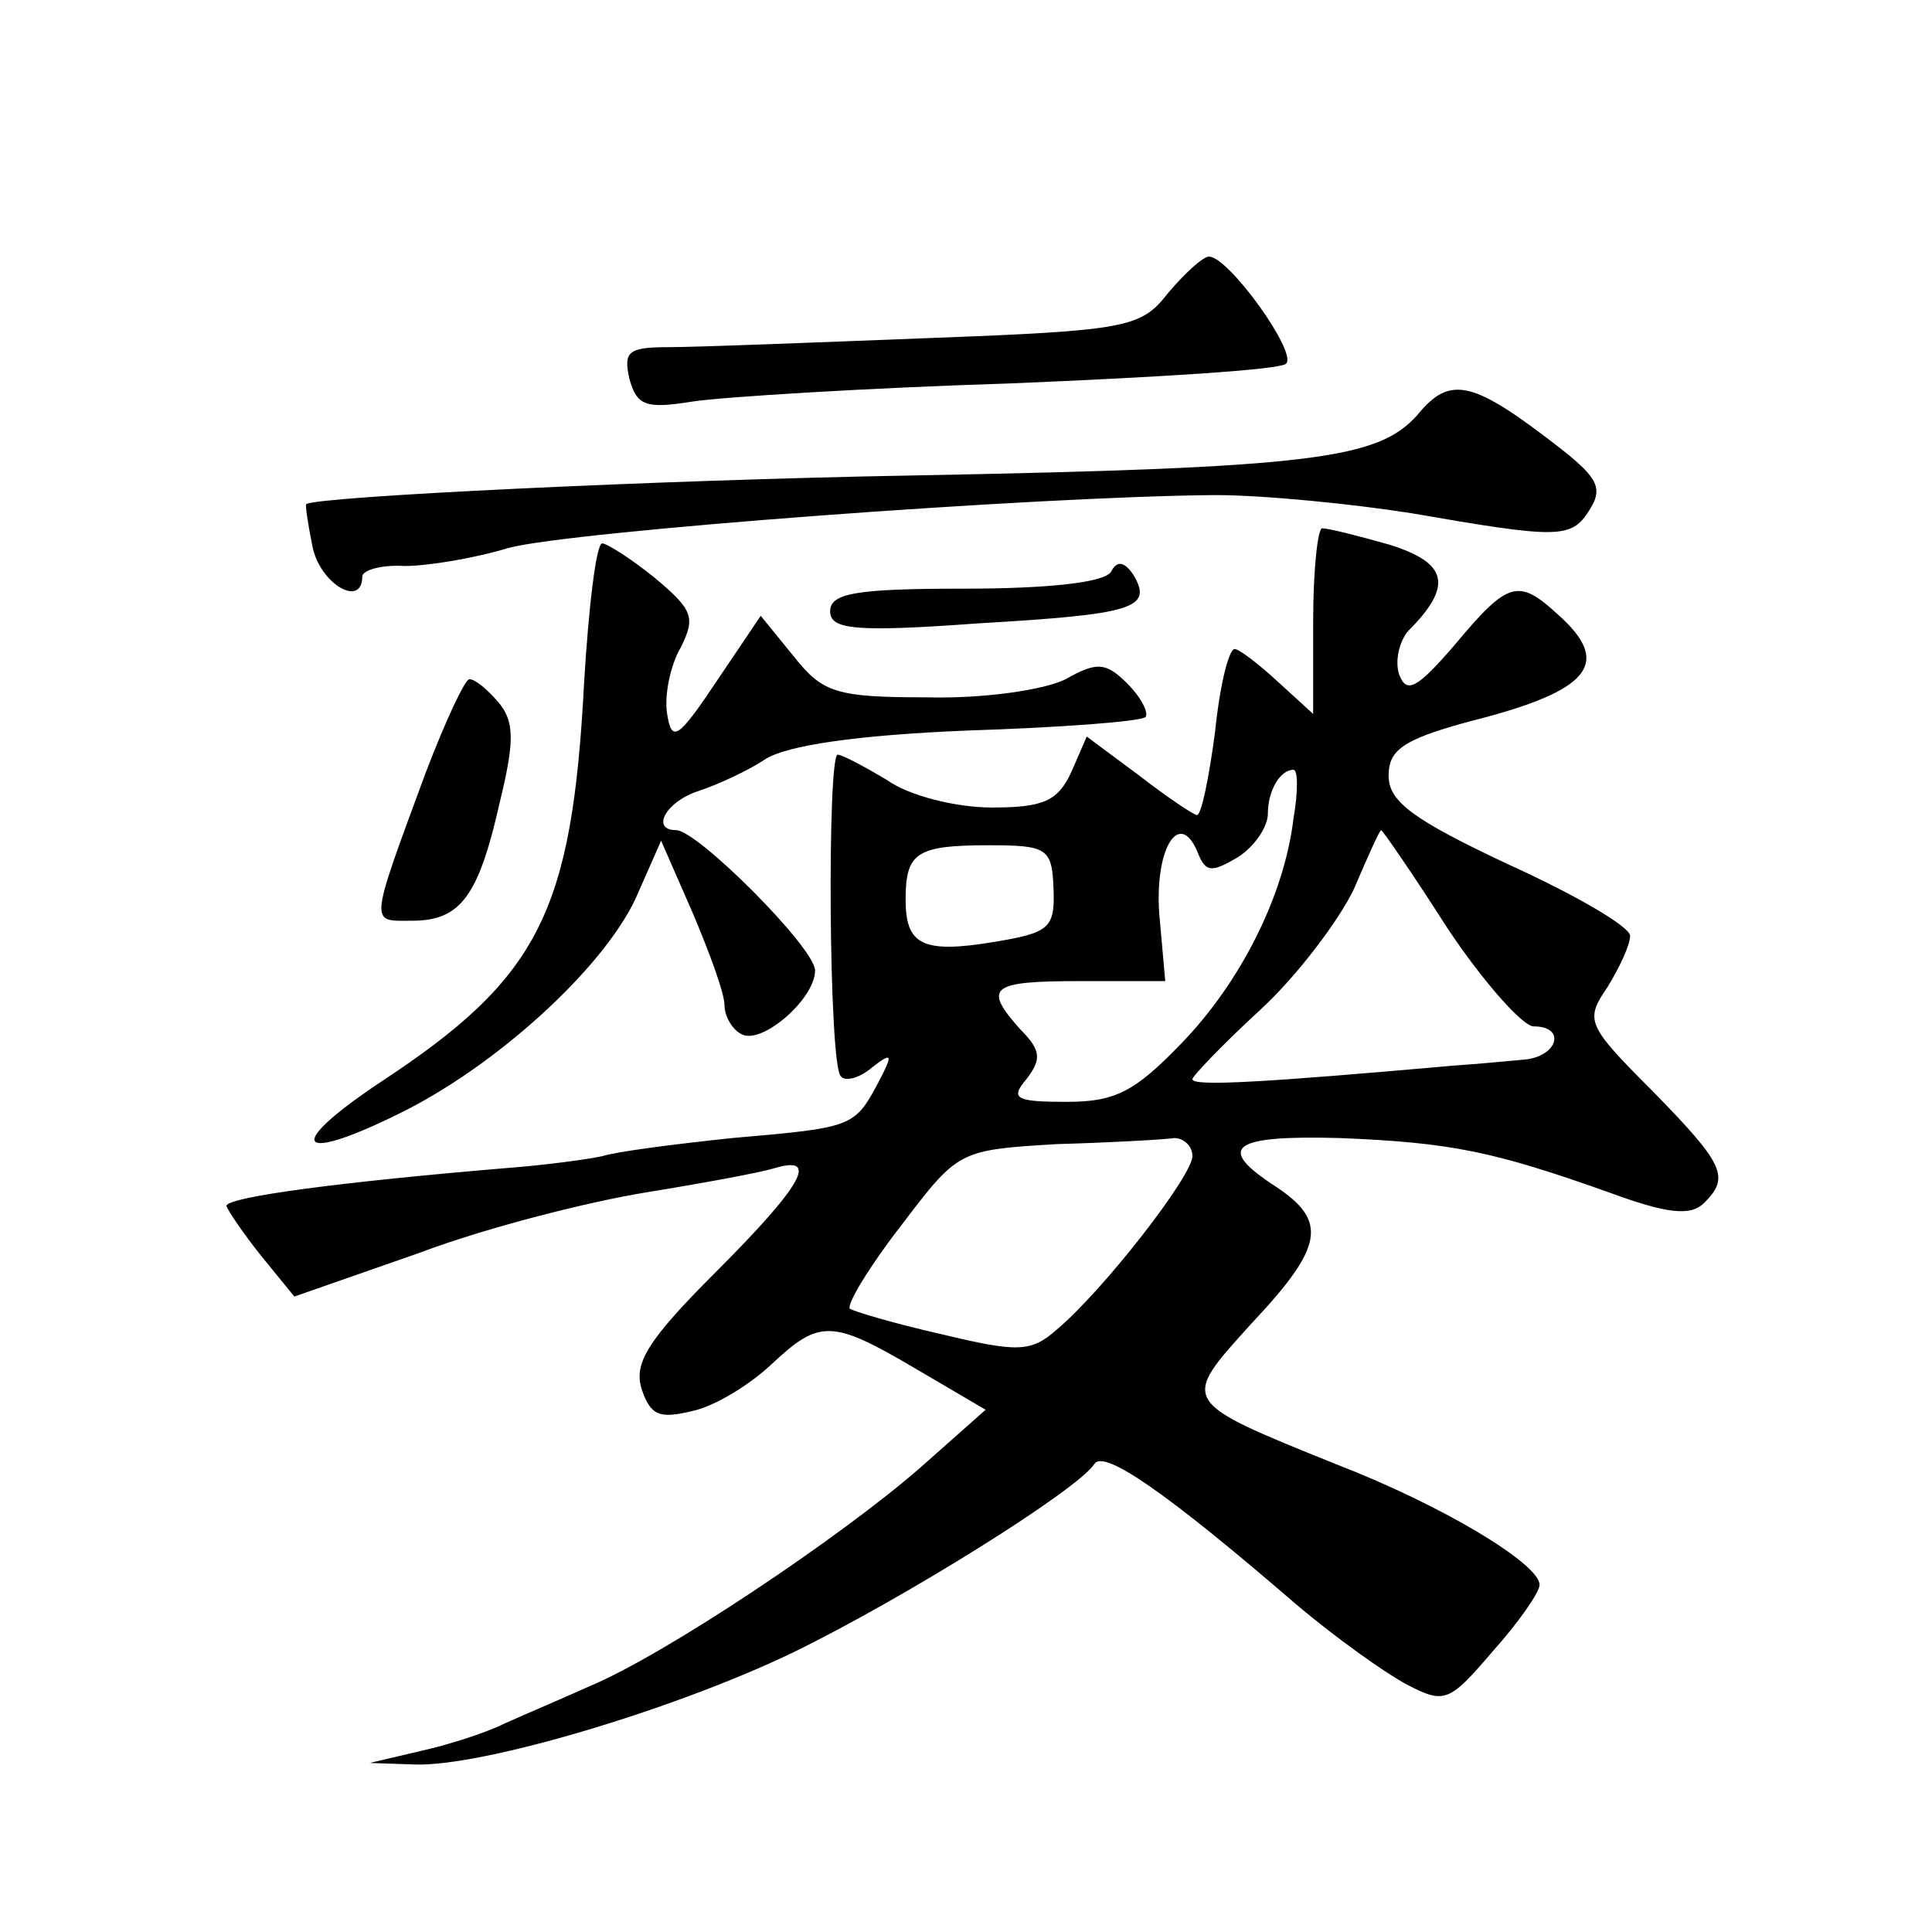
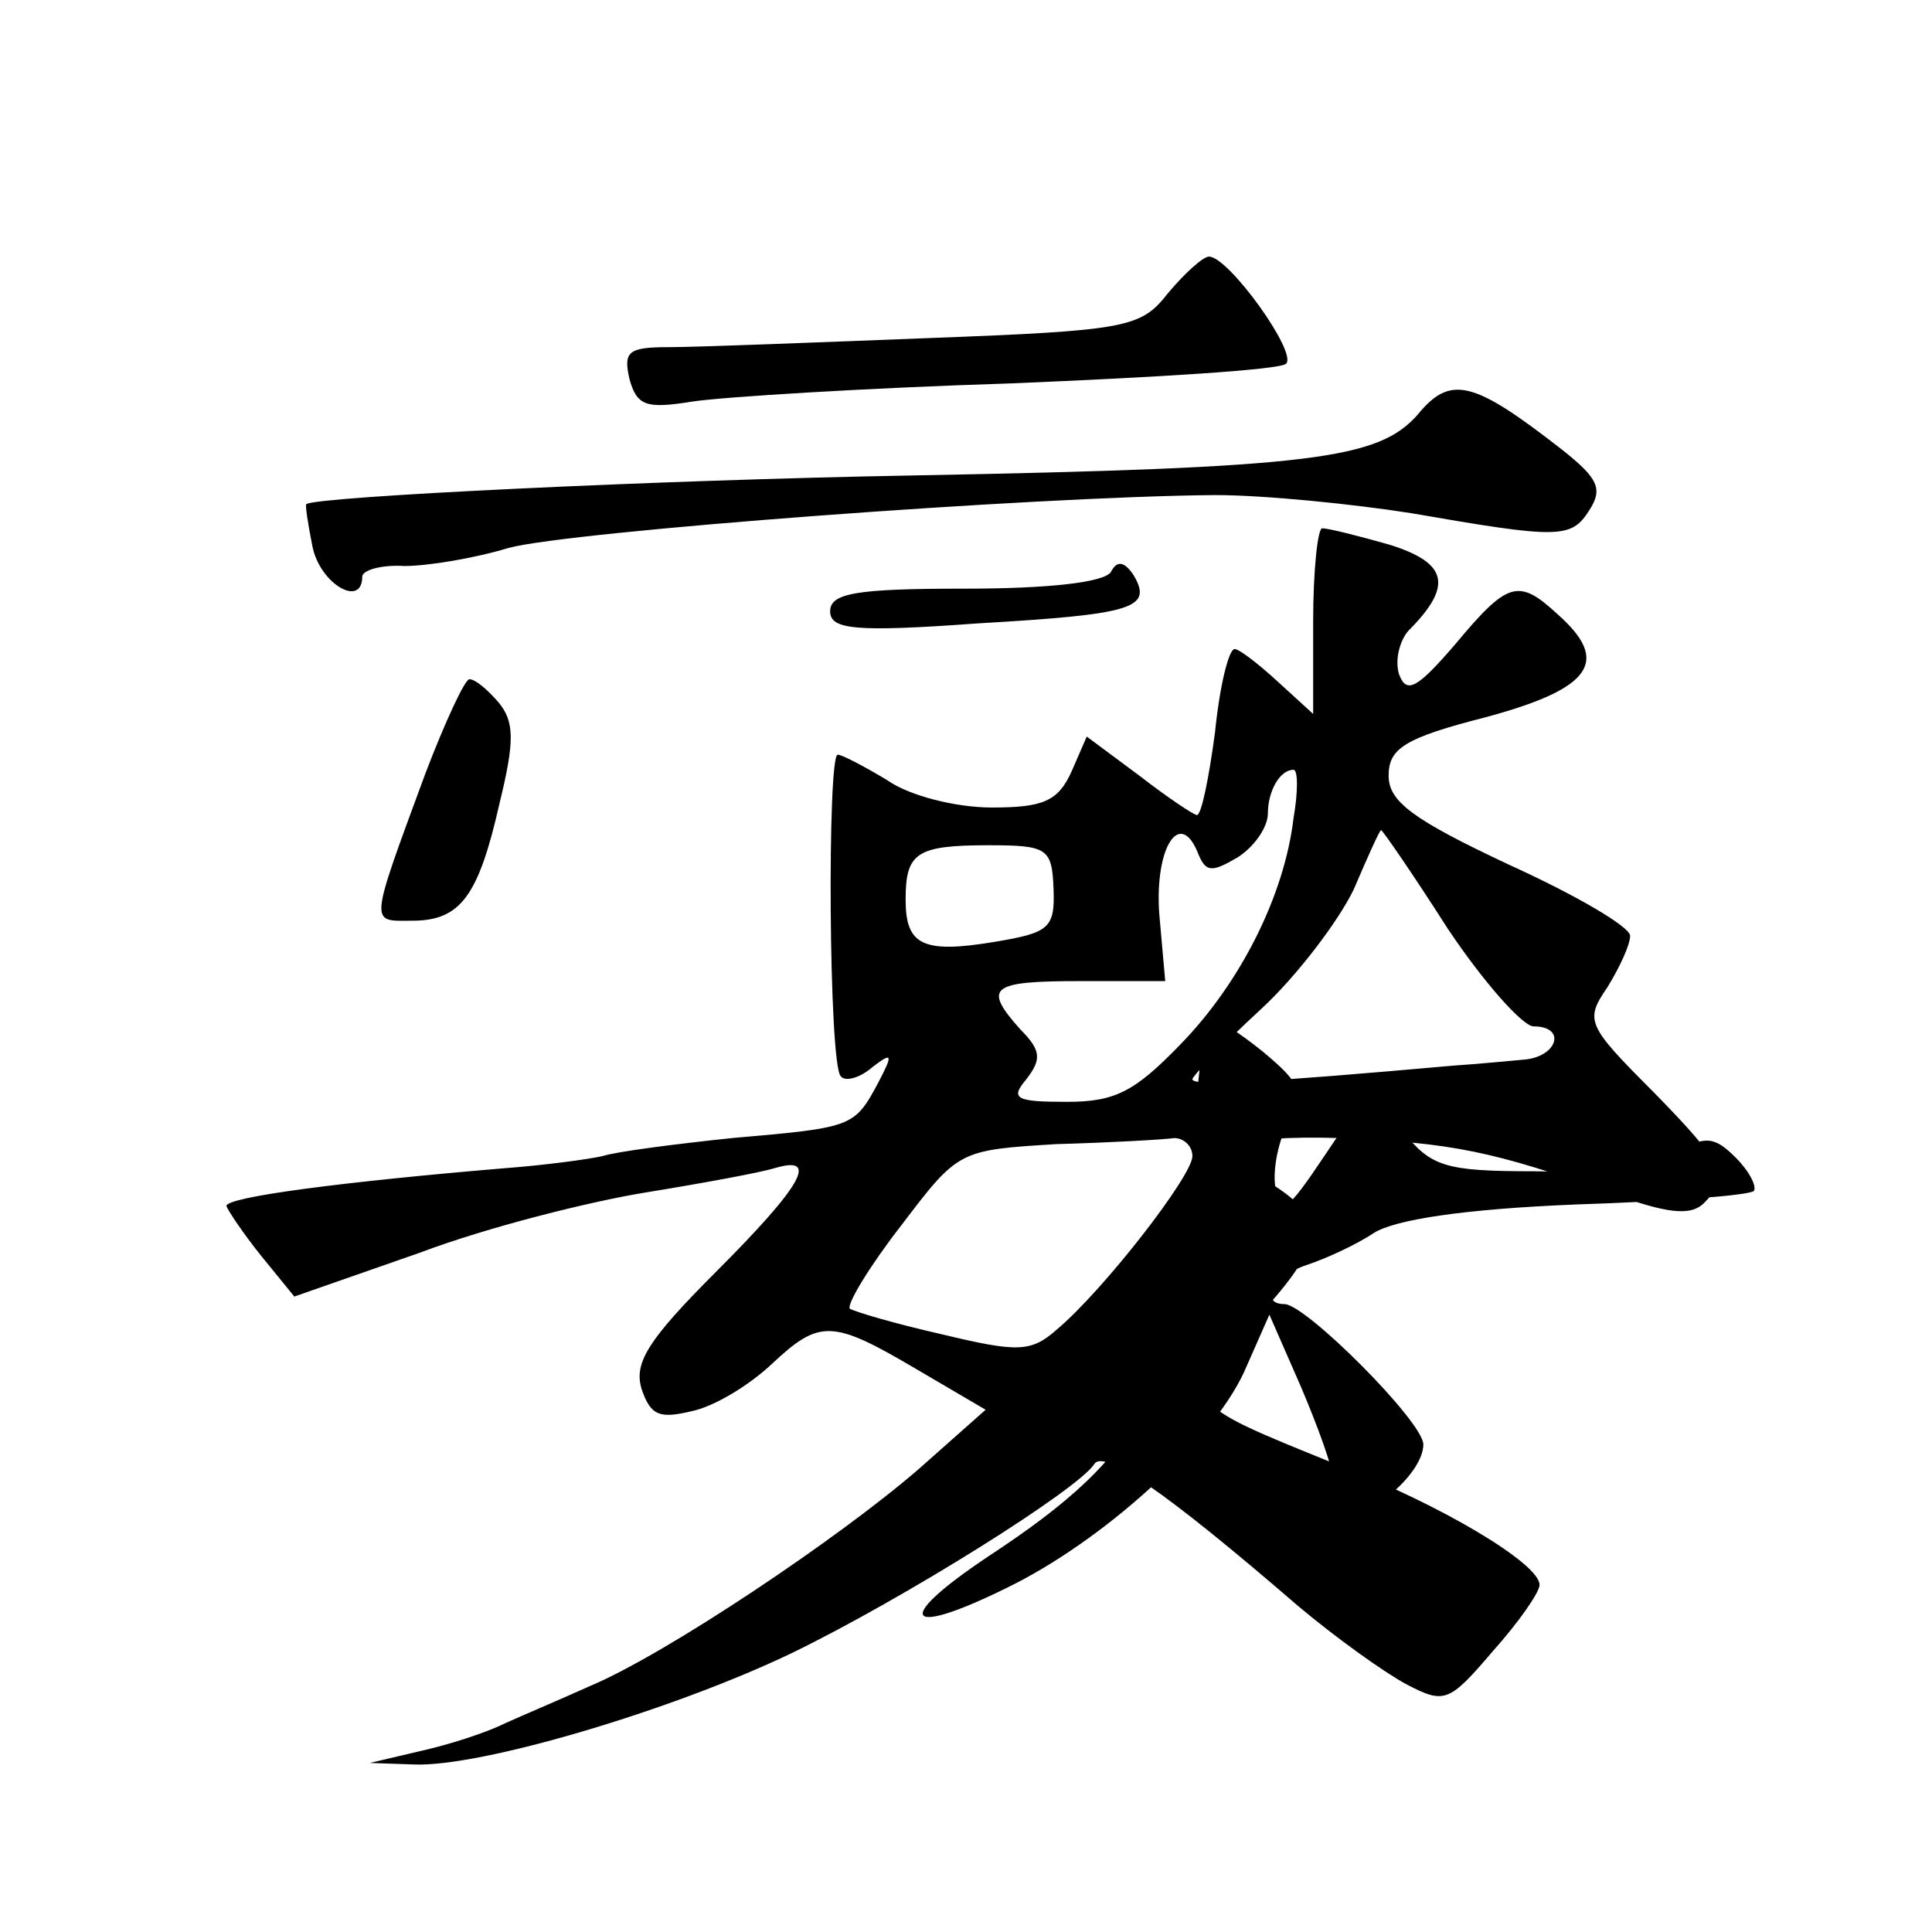
<svg xmlns="http://www.w3.org/2000/svg" version="1.0" width="128pt" height="128pt" viewBox="0 0 128 128" preserveAspectRatio="xMidYMid meet">
  <g transform="translate(0,128) scale(0.1,-0.1)" fill="#0" stroke="none">
-     <path d="M774 1086 c-18 -23 -26 -25 -159 -30 -77 -3 -154 -6 -172 -6 -27 0 -30 -3 -26 -21 5 -18 11 -20 42 -15 20 3 115 9 211 12 96 4 178 9 182 13 8 7 -38 71 -51 71 -4 0 -16 -11 -27 -24z M939 1005 c-26 -29 -68 -35 -334 -40 -169 -3 -396 -14 -402 -19 -1 0 1 -13 4 -28 5 -25 33 -41 33 -20 0 4 12 8 28 7 15 0 46 5 69 12 41 11 347 34 468 35 33 0 92 -6 130 -12 98 -17 106 -17 118 2 9 14 6 21 -18 40 -59 46 -74 50 -96 23z M870 868 l0 -61 -23 21 c-13 12 -26 22 -29 22 -4 0 -10 -25 -13 -55 -4 -30 -9 -55 -12 -55 -2 0 -20 12 -38 26 l-35 26 -10 -23 c-9 -20 -19 -24 -53 -24 -24 0 -55 8 -69 18 -15 9 -30 17 -33 17 -7 0 -6 -205 2 -213 3 -4 13 -1 21 6 13 10 14 9 4 -10 -16 -30 -17 -30 -97 -37 -38 -4 -77 -9 -86 -12 -9 -2 -38 -6 -65 -8 -107 -9 -184 -19 -184 -25 1 -3 11 -18 23 -33 l22 -27 83 29 c45 17 113 34 150 40 37 6 75 13 85 16 30 9 19 -11 -39 -69 -45 -45 -54 -60 -49 -77 6 -18 12 -20 33 -15 15 3 38 17 53 31 32 30 40 30 96 -3 l46 -27 -44 -39 c-53 -46 -168 -123 -218 -144 -20 -9 -46 -20 -57 -25 -12 -6 -37 -14 -55 -18 l-34 -8 29 -1 c44 -2 172 36 251 74 74 36 189 108 200 125 6 10 47 -18 135 -94 25 -21 57 -44 72 -52 25 -13 28 -12 57 22 17 19 31 39 31 44 0 14 -65 53 -135 80 -104 42 -103 41 -56 93 48 51 51 68 16 91 -40 26 -29 34 43 32 74 -3 102 -9 178 -36 38 -14 54 -16 63 -7 17 17 14 25 -34 74 -44 44 -45 47 -30 69 8 13 15 28 15 34 0 6 -36 27 -80 47 -64 30 -80 42 -80 59 0 18 10 25 65 39 70 19 82 37 47 68 -26 24 -33 22 -68 -20 -25 -29 -32 -33 -37 -20 -3 9 0 22 6 29 30 30 26 45 -12 57 -21 6 -41 11 -45 11 -3 0 -6 -28 -6 -62z m-13 -130 c-6 -51 -35 -109 -75 -150 -30 -31 -43 -38 -75 -38 -34 0 -38 2 -27 15 10 13 10 19 -4 33 -25 28 -20 32 40 32 l56 0 -4 45 c-3 44 14 70 26 39 5 -12 9 -12 26 -2 11 7 20 20 20 29 0 15 8 29 17 29 3 0 3 -15 0 -32z m102 -73 c24 -36 50 -65 57 -65 22 0 16 -20 -6 -22 -11 -1 -32 -3 -47 -4 -124 -11 -173 -14 -173 -9 0 2 20 23 45 46 24 22 52 59 62 80 9 21 17 39 18 39 1 0 21 -29 44 -65z m-261 26 c1 -26 -3 -29 -39 -35 -48 -8 -59 -2 -59 28 0 31 7 36 55 36 39 0 42 -2 43 -29z m92 -177 c0 -13 -59 -89 -90 -115 -17 -15 -26 -15 -76 -3 -31 7 -58 15 -61 17 -2 3 13 28 34 55 38 50 38 50 103 54 36 1 71 3 78 4 6 0 12 -5 12 -12z M387 828 c-8 -153 -30 -196 -135 -265 -66 -44 -55 -55 18 -18 64 33 134 98 153 144 l15 34 21 -48 c11 -26 21 -53 21 -61 0 -7 5 -16 11 -19 13 -8 49 23 49 42 0 15 -78 93 -92 93 -17 0 -7 19 15 26 12 4 32 13 44 21 14 9 60 16 134 19 62 2 115 6 118 9 2 3 -3 13 -12 22 -14 14 -20 15 -41 3 -14 -7 -54 -13 -92 -12 -60 0 -69 3 -88 27 l-22 27 -29 -43 c-26 -39 -30 -41 -33 -22 -2 12 2 32 9 44 10 20 8 25 -17 46 -16 13 -32 23 -35 23 -4 0 -9 -42 -12 -92z M736 901 c-5 -7 -42 -11 -97 -11 -72 0 -89 -3 -89 -15 0 -12 16 -14 98 -8 103 6 116 10 103 32 -6 9 -11 10 -15 2z M282 768 c-38 -103 -37 -98 -9 -98 32 0 44 16 58 78 10 41 10 54 -1 67 -7 8 -15 15 -19 15 -3 0 -16 -28 -29 -62z" />
+     <path d="M774 1086 c-18 -23 -26 -25 -159 -30 -77 -3 -154 -6 -172 -6 -27 0 -30 -3 -26 -21 5 -18 11 -20 42 -15 20 3 115 9 211 12 96 4 178 9 182 13 8 7 -38 71 -51 71 -4 0 -16 -11 -27 -24z M939 1005 c-26 -29 -68 -35 -334 -40 -169 -3 -396 -14 -402 -19 -1 0 1 -13 4 -28 5 -25 33 -41 33 -20 0 4 12 8 28 7 15 0 46 5 69 12 41 11 347 34 468 35 33 0 92 -6 130 -12 98 -17 106 -17 118 2 9 14 6 21 -18 40 -59 46 -74 50 -96 23z M870 868 l0 -61 -23 21 c-13 12 -26 22 -29 22 -4 0 -10 -25 -13 -55 -4 -30 -9 -55 -12 -55 -2 0 -20 12 -38 26 l-35 26 -10 -23 c-9 -20 -19 -24 -53 -24 -24 0 -55 8 -69 18 -15 9 -30 17 -33 17 -7 0 -6 -205 2 -213 3 -4 13 -1 21 6 13 10 14 9 4 -10 -16 -30 -17 -30 -97 -37 -38 -4 -77 -9 -86 -12 -9 -2 -38 -6 -65 -8 -107 -9 -184 -19 -184 -25 1 -3 11 -18 23 -33 l22 -27 83 29 c45 17 113 34 150 40 37 6 75 13 85 16 30 9 19 -11 -39 -69 -45 -45 -54 -60 -49 -77 6 -18 12 -20 33 -15 15 3 38 17 53 31 32 30 40 30 96 -3 l46 -27 -44 -39 c-53 -46 -168 -123 -218 -144 -20 -9 -46 -20 -57 -25 -12 -6 -37 -14 -55 -18 l-34 -8 29 -1 c44 -2 172 36 251 74 74 36 189 108 200 125 6 10 47 -18 135 -94 25 -21 57 -44 72 -52 25 -13 28 -12 57 22 17 19 31 39 31 44 0 14 -65 53 -135 80 -104 42 -103 41 -56 93 48 51 51 68 16 91 -40 26 -29 34 43 32 74 -3 102 -9 178 -36 38 -14 54 -16 63 -7 17 17 14 25 -34 74 -44 44 -45 47 -30 69 8 13 15 28 15 34 0 6 -36 27 -80 47 -64 30 -80 42 -80 59 0 18 10 25 65 39 70 19 82 37 47 68 -26 24 -33 22 -68 -20 -25 -29 -32 -33 -37 -20 -3 9 0 22 6 29 30 30 26 45 -12 57 -21 6 -41 11 -45 11 -3 0 -6 -28 -6 -62z m-13 -130 c-6 -51 -35 -109 -75 -150 -30 -31 -43 -38 -75 -38 -34 0 -38 2 -27 15 10 13 10 19 -4 33 -25 28 -20 32 40 32 l56 0 -4 45 c-3 44 14 70 26 39 5 -12 9 -12 26 -2 11 7 20 20 20 29 0 15 8 29 17 29 3 0 3 -15 0 -32z m102 -73 c24 -36 50 -65 57 -65 22 0 16 -20 -6 -22 -11 -1 -32 -3 -47 -4 -124 -11 -173 -14 -173 -9 0 2 20 23 45 46 24 22 52 59 62 80 9 21 17 39 18 39 1 0 21 -29 44 -65z m-261 26 c1 -26 -3 -29 -39 -35 -48 -8 -59 -2 -59 28 0 31 7 36 55 36 39 0 42 -2 43 -29z m92 -177 c0 -13 -59 -89 -90 -115 -17 -15 -26 -15 -76 -3 -31 7 -58 15 -61 17 -2 3 13 28 34 55 38 50 38 50 103 54 36 1 71 3 78 4 6 0 12 -5 12 -12z c-8 -153 -30 -196 -135 -265 -66 -44 -55 -55 18 -18 64 33 134 98 153 144 l15 34 21 -48 c11 -26 21 -53 21 -61 0 -7 5 -16 11 -19 13 -8 49 23 49 42 0 15 -78 93 -92 93 -17 0 -7 19 15 26 12 4 32 13 44 21 14 9 60 16 134 19 62 2 115 6 118 9 2 3 -3 13 -12 22 -14 14 -20 15 -41 3 -14 -7 -54 -13 -92 -12 -60 0 -69 3 -88 27 l-22 27 -29 -43 c-26 -39 -30 -41 -33 -22 -2 12 2 32 9 44 10 20 8 25 -17 46 -16 13 -32 23 -35 23 -4 0 -9 -42 -12 -92z M736 901 c-5 -7 -42 -11 -97 -11 -72 0 -89 -3 -89 -15 0 -12 16 -14 98 -8 103 6 116 10 103 32 -6 9 -11 10 -15 2z M282 768 c-38 -103 -37 -98 -9 -98 32 0 44 16 58 78 10 41 10 54 -1 67 -7 8 -15 15 -19 15 -3 0 -16 -28 -29 -62z" />
  </g>
</svg>